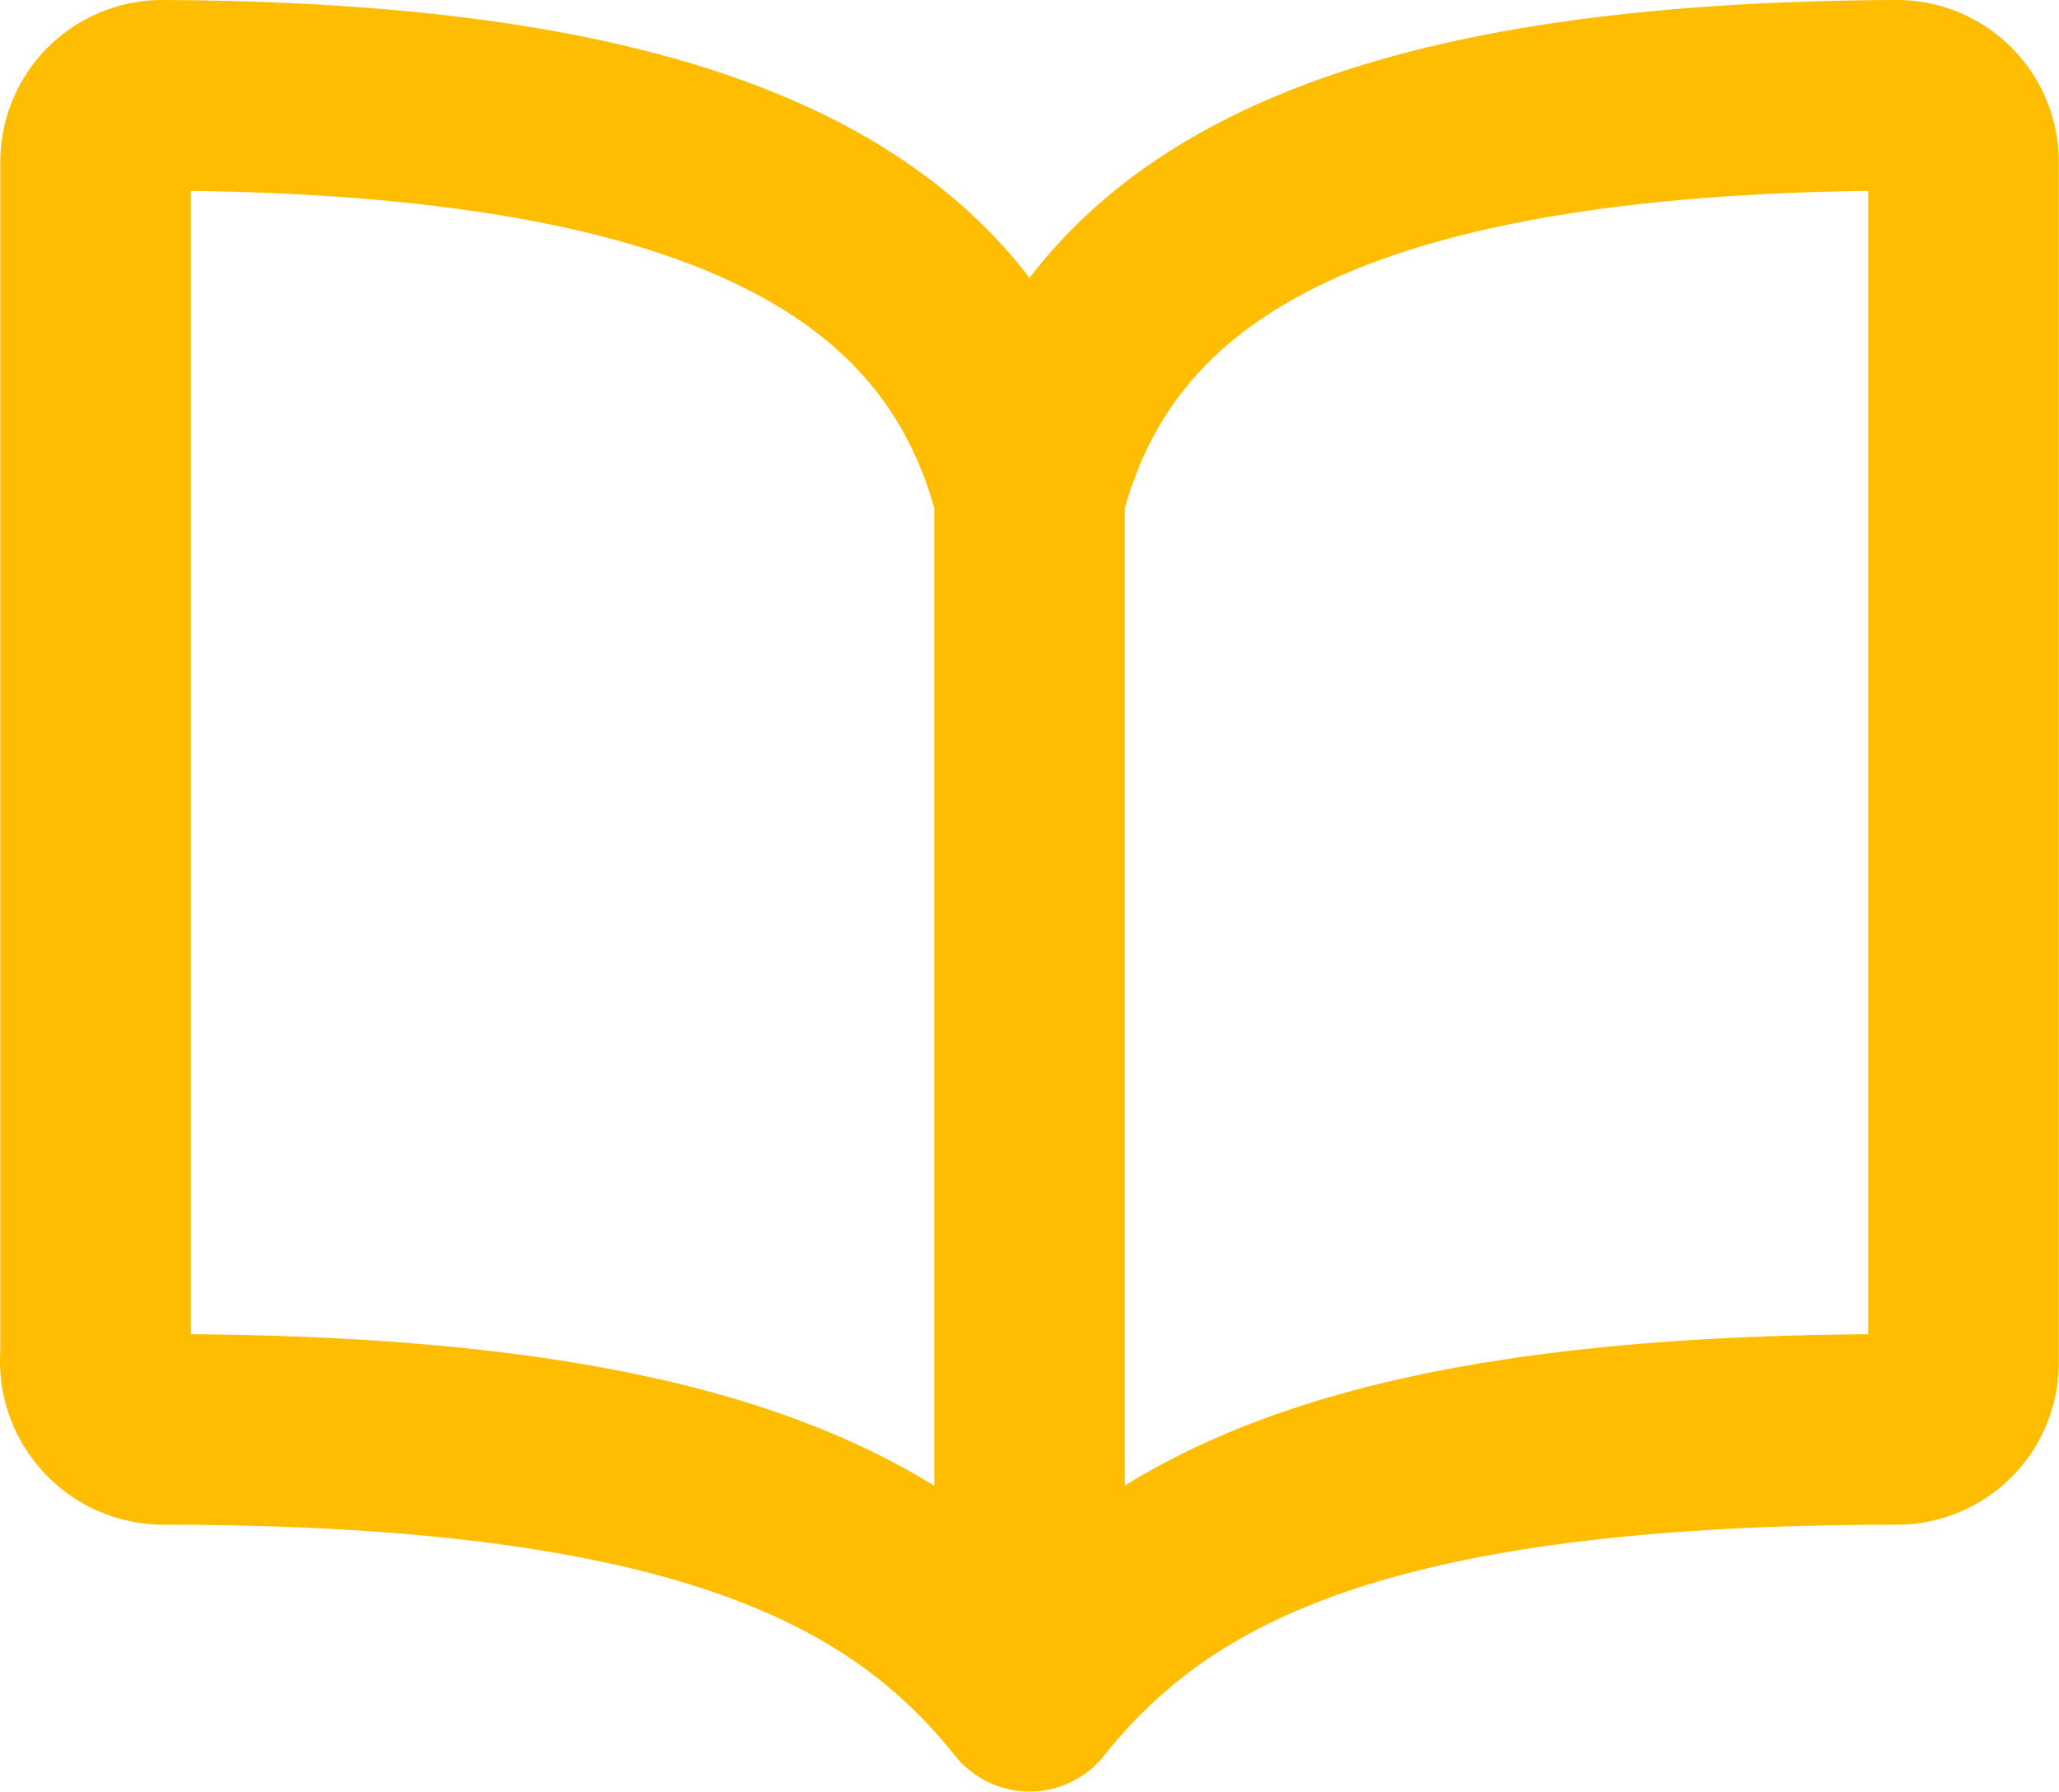
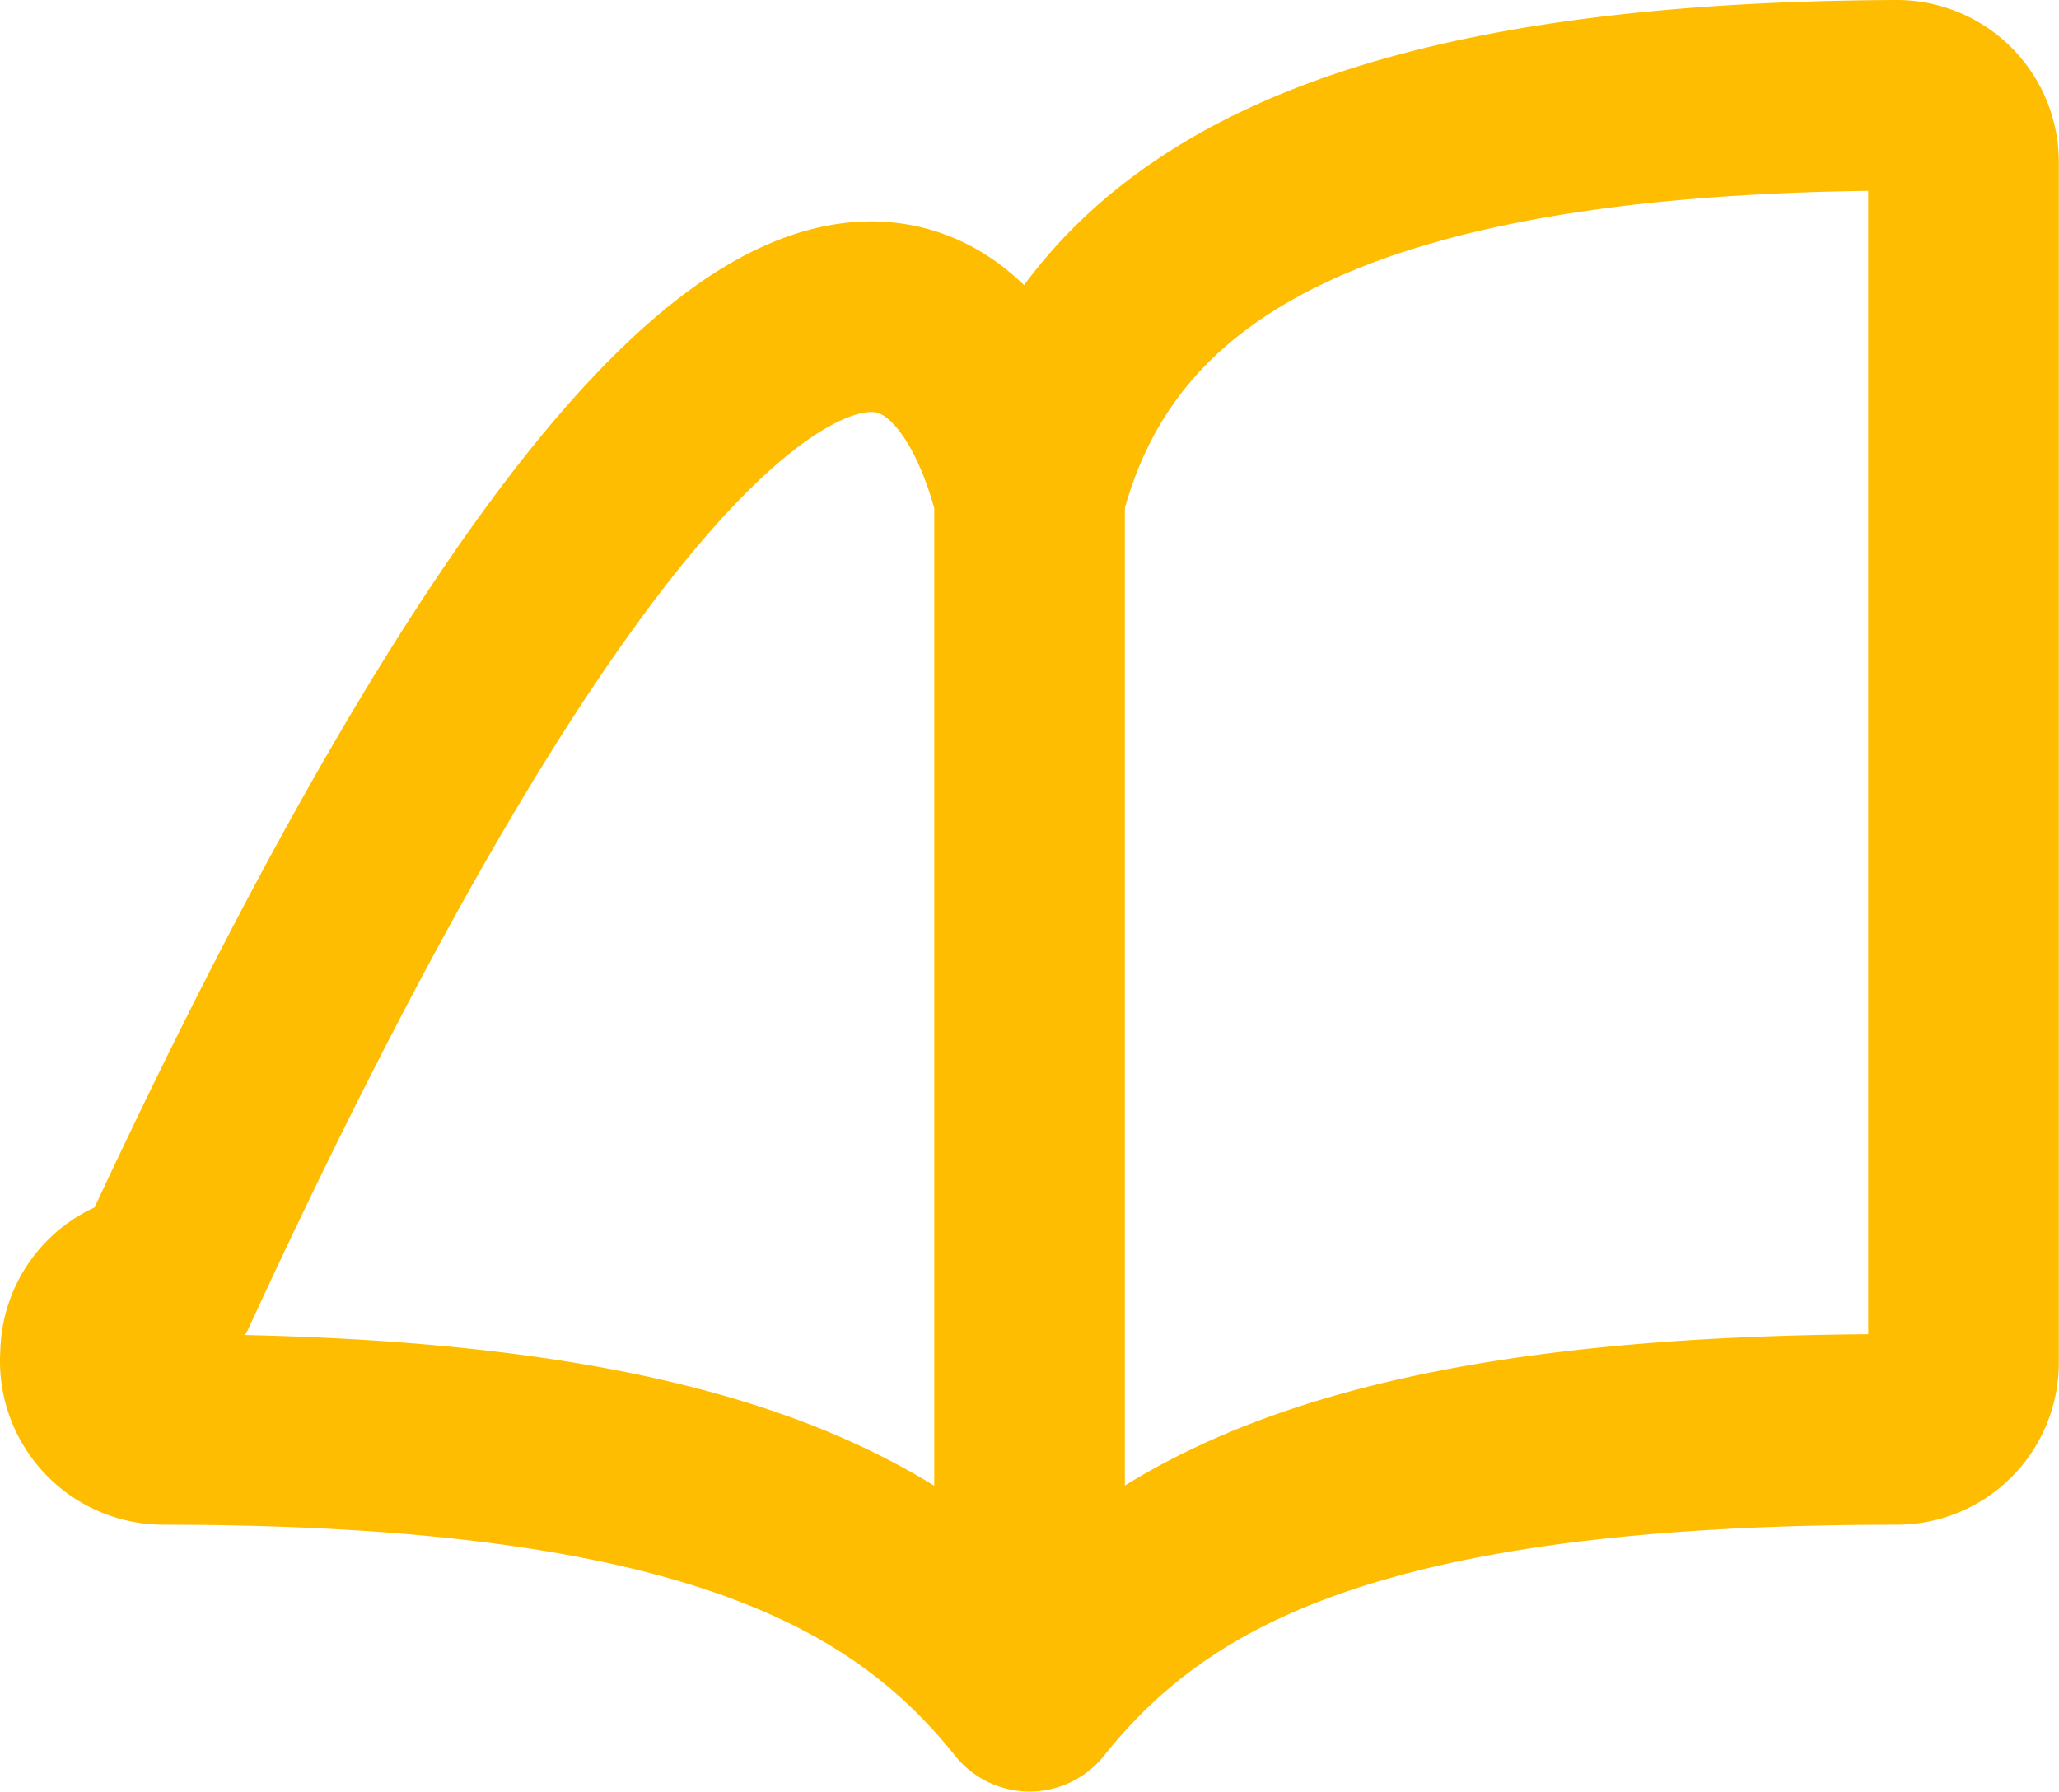
<svg xmlns="http://www.w3.org/2000/svg" width="21.605" height="18.804" viewBox="0 0 21.605 18.804">
-   <path id="Icon_ion-book-outline" data-name="Icon ion-book-outline" d="M12.053,8.7c.7-2.764,3.345-4.175,9.1-4.2a.7.7,0,0,1,.7.7V17.8a.7.7,0,0,1-.7.7c-5.6,0-7.765,1.129-9.1,2.8-1.329-1.663-3.5-2.8-9.1-2.8a.718.718,0,0,1-.7-.785V5.2a.7.7,0,0,1,.7-.7C8.708,4.526,11.352,5.937,12.053,8.7Zm0,0V21.3" transform="translate(-1.25 -3.5)" fill="none" stroke="#ffbd02" stroke-linecap="round" stroke-linejoin="round" stroke-width="2" />
+   <path id="Icon_ion-book-outline" data-name="Icon ion-book-outline" d="M12.053,8.7c.7-2.764,3.345-4.175,9.1-4.2a.7.7,0,0,1,.7.7V17.8a.7.7,0,0,1-.7.7c-5.6,0-7.765,1.129-9.1,2.8-1.329-1.663-3.5-2.8-9.1-2.8a.718.718,0,0,1-.7-.785a.7.7,0,0,1,.7-.7C8.708,4.526,11.352,5.937,12.053,8.7Zm0,0V21.3" transform="translate(-1.25 -3.5)" fill="none" stroke="#ffbd02" stroke-linecap="round" stroke-linejoin="round" stroke-width="2" />
</svg>